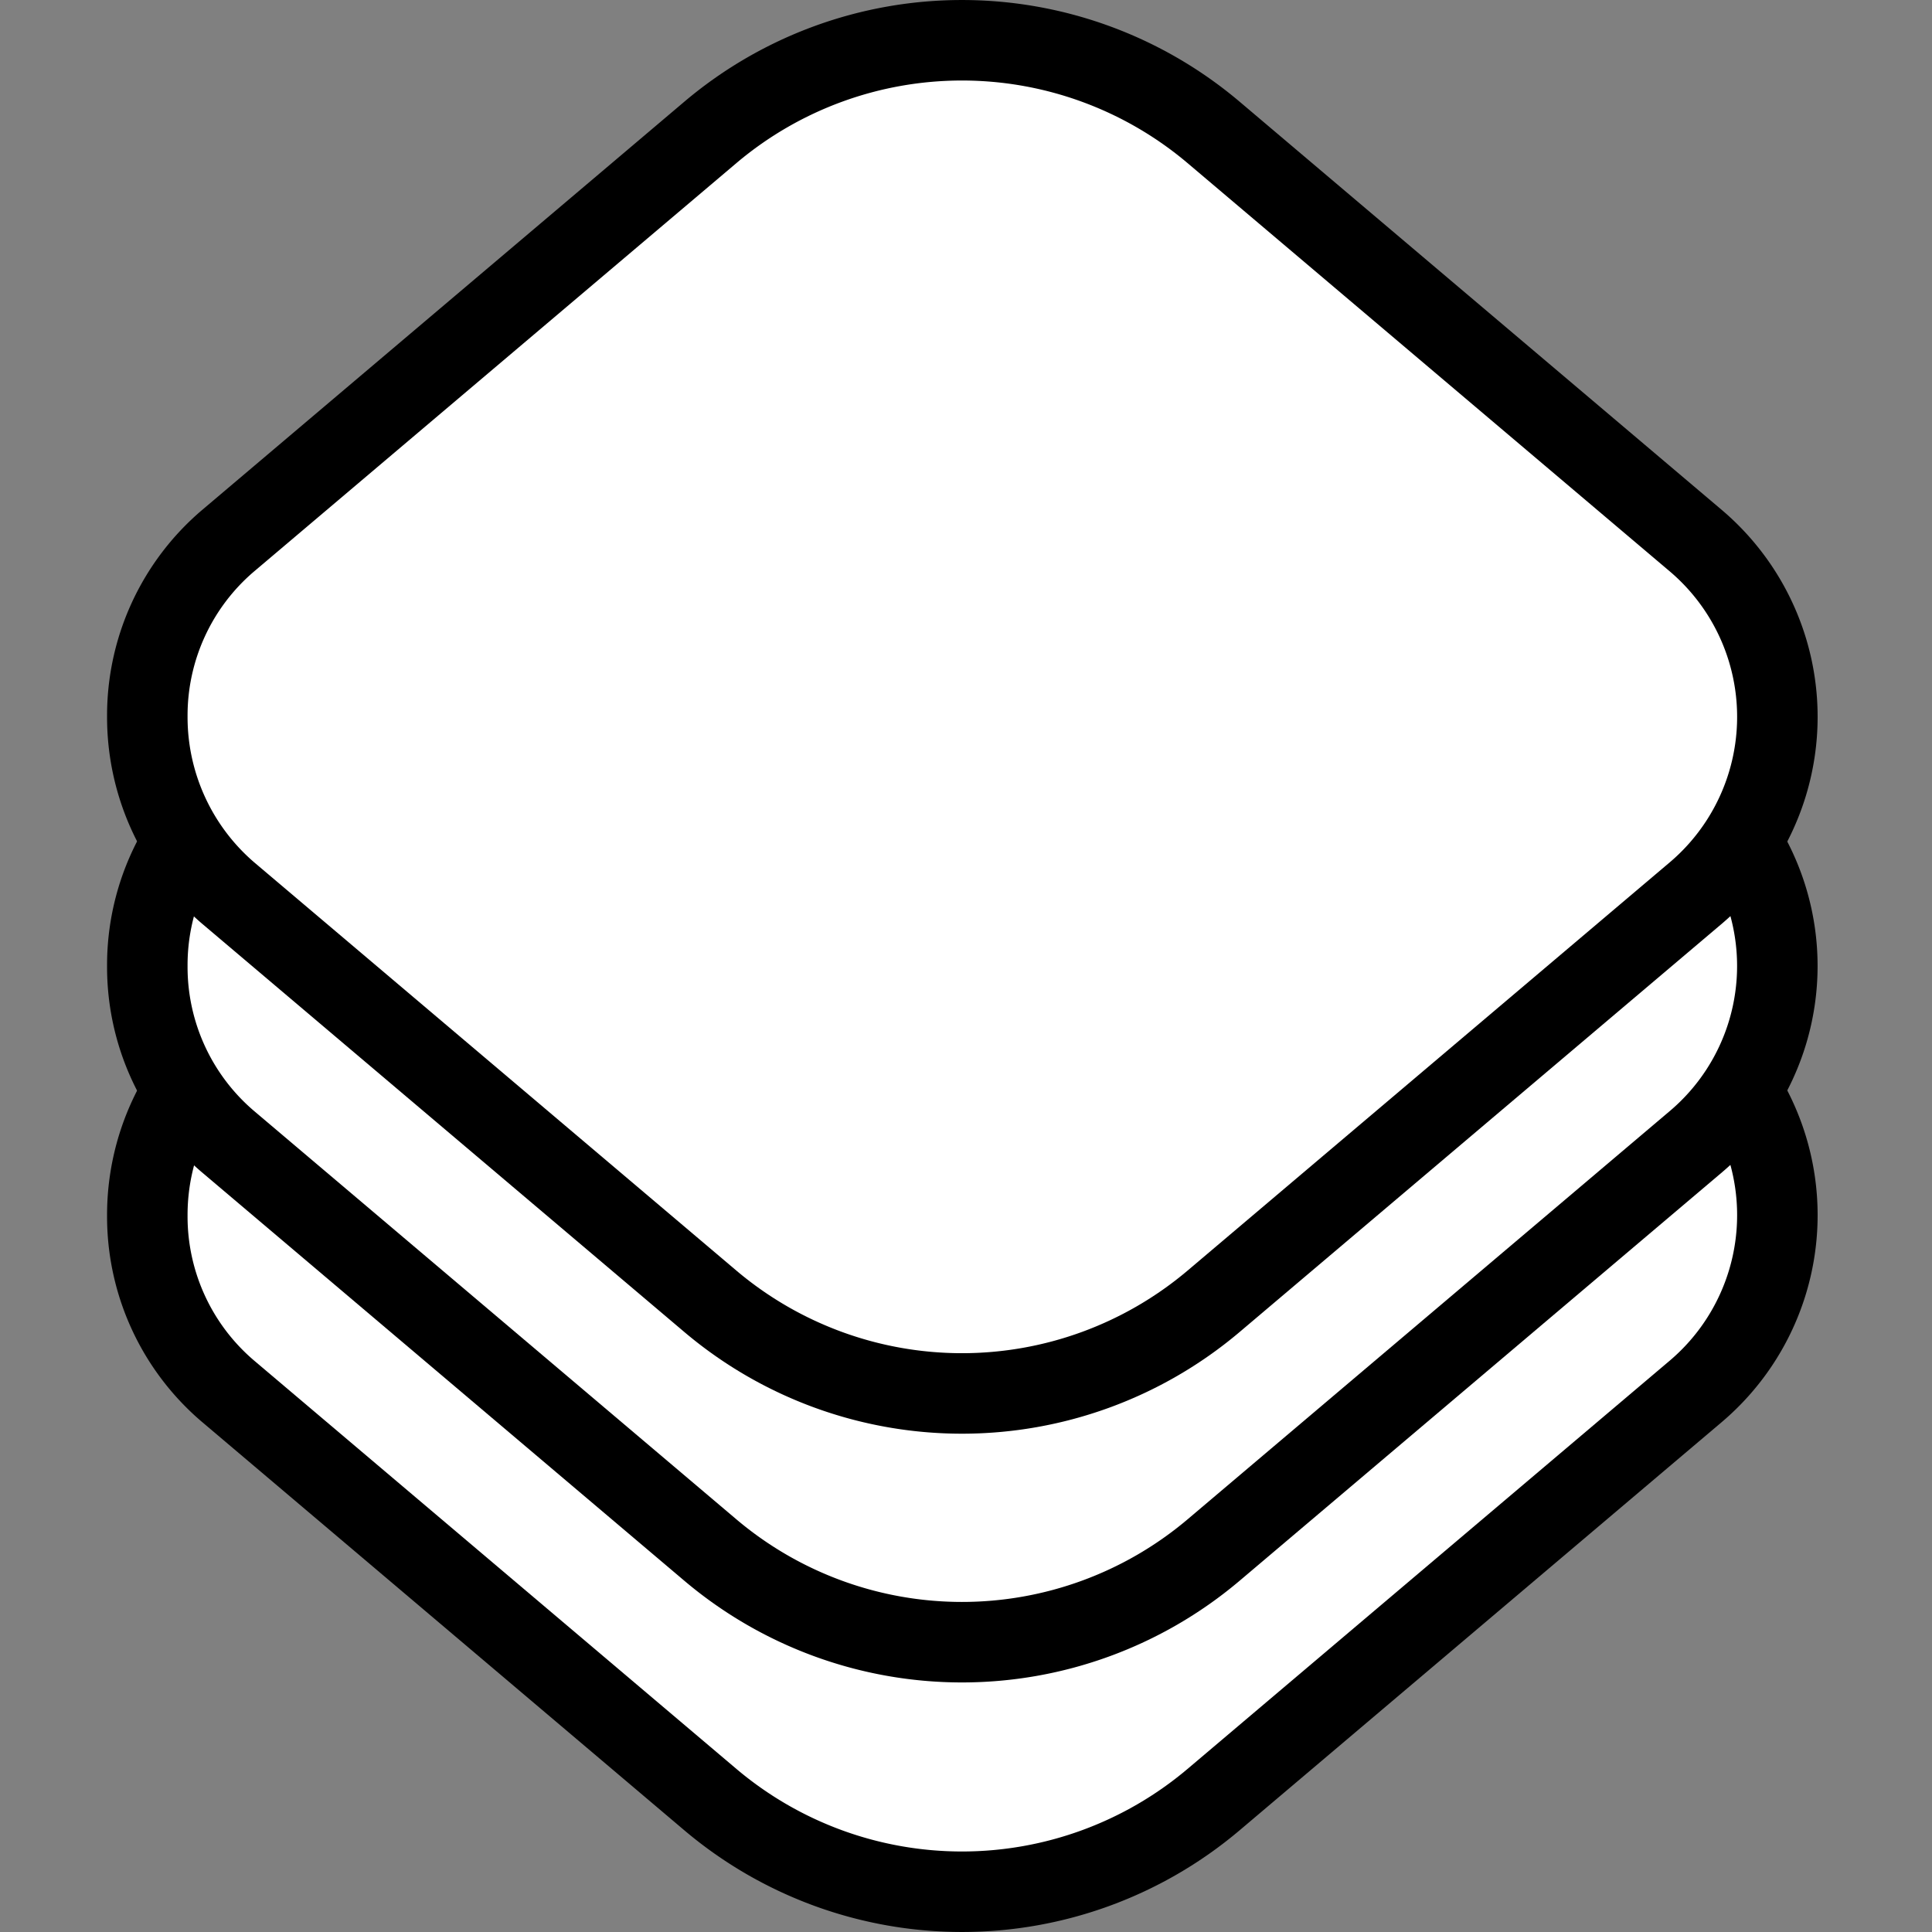
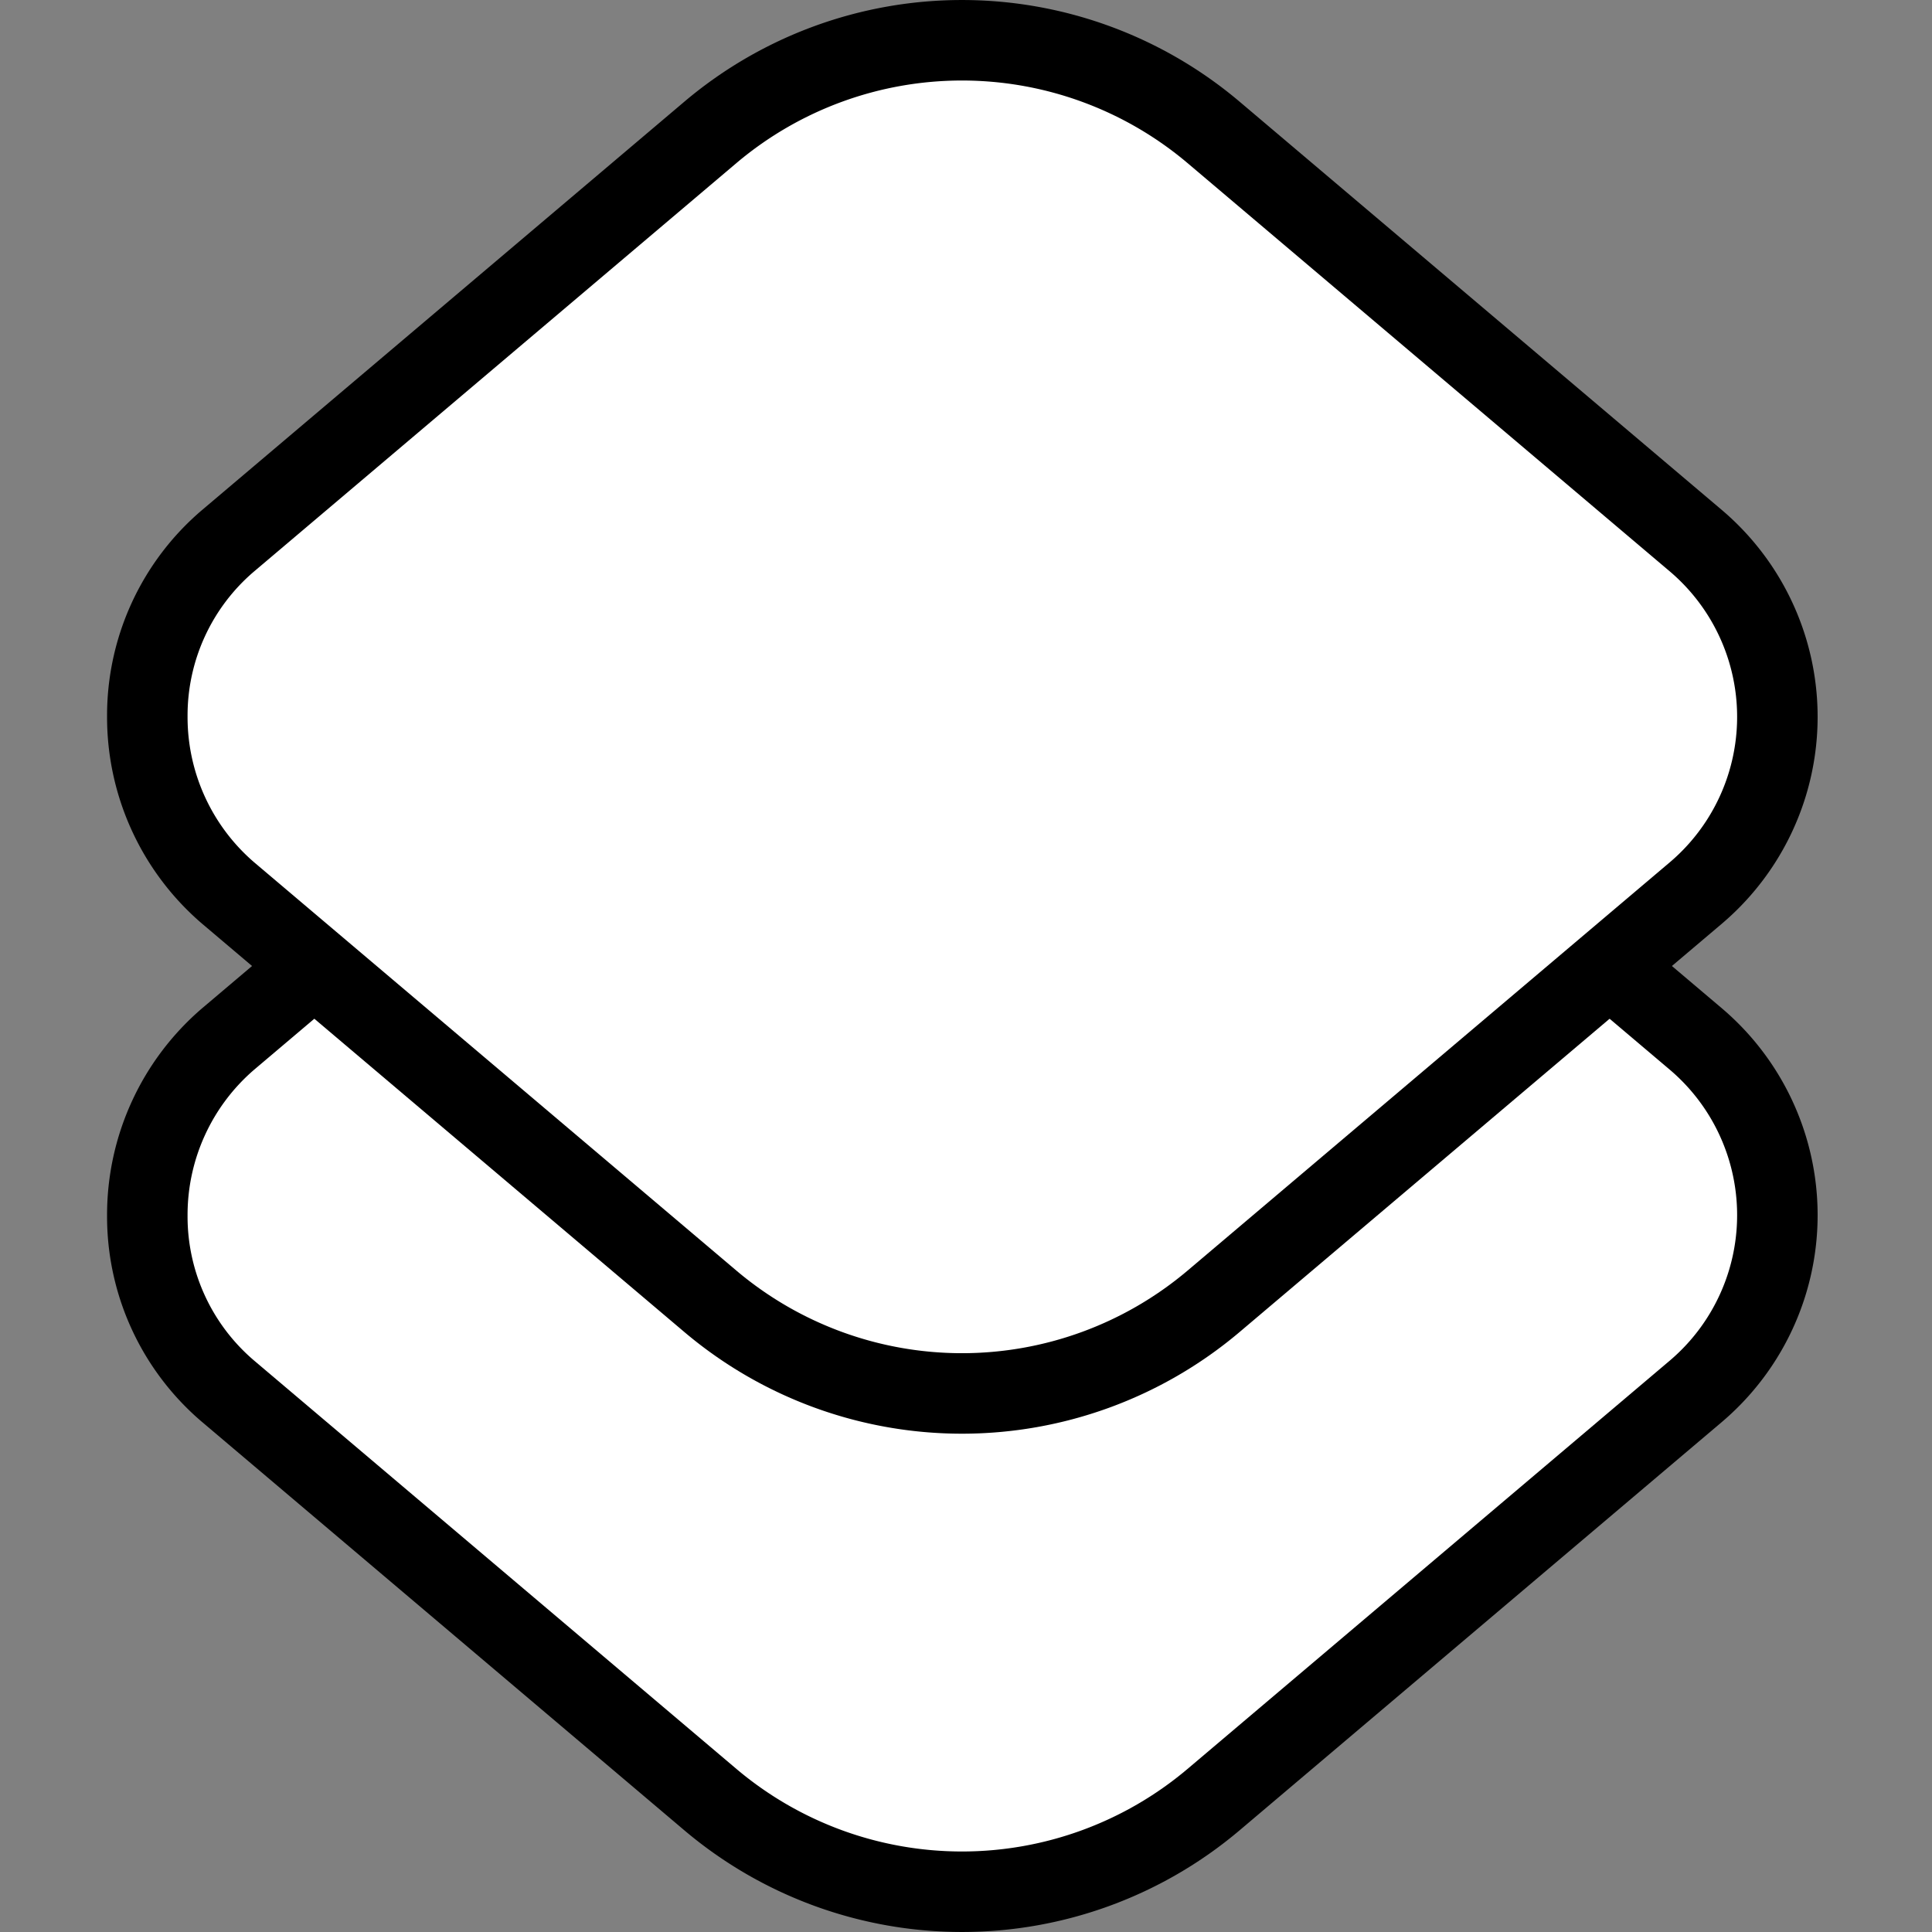
<svg xmlns="http://www.w3.org/2000/svg" viewBox="0 0 24 24">
  <rect x="0" y="0" width="24" height="24" fill="#808080" stroke="none" />
  <g transform="matrix(1,0,0,1,0,0)">
    <g>
      <path d="M1.83,15.1a2.88,2.88,0,0,1,1-2.19l6-5.08a4.84,4.84,0,0,1,6.24,0l6,5.08a2.87,2.87,0,0,1,0,4.37l-6,5.08a4.84,4.84,0,0,1-6.24,0l-6-5.08A2.85,2.85,0,0,1,1.83,15.1Z" style="fill: #ffffff;stroke: #000000;stroke-linecap: round;stroke-linejoin: round" />
-       <path d="M1.83,12a2.85,2.85,0,0,1,1-2.18l6-5.08a4.84,4.84,0,0,1,6.24,0l6,5.08a2.86,2.86,0,0,1,0,4.36l-6,5.08a4.84,4.84,0,0,1-6.24,0l-6-5.08A2.85,2.85,0,0,1,1.83,12Z" style="fill: #ffffff;stroke: #000000;stroke-linecap: round;stroke-linejoin: round" />
      <path d="M1.83,8.9a2.85,2.85,0,0,1,1-2.18l6-5.08a4.84,4.84,0,0,1,6.24,0l6,5.08a2.87,2.87,0,0,1,0,4.37l-6,5.08a4.84,4.84,0,0,1-6.24,0l-6-5.08A2.88,2.88,0,0,1,1.83,8.9Z" style="fill: #ffffff;stroke: #000000;stroke-linecap: round;stroke-linejoin: round" />
    </g>
  </g>
</svg>